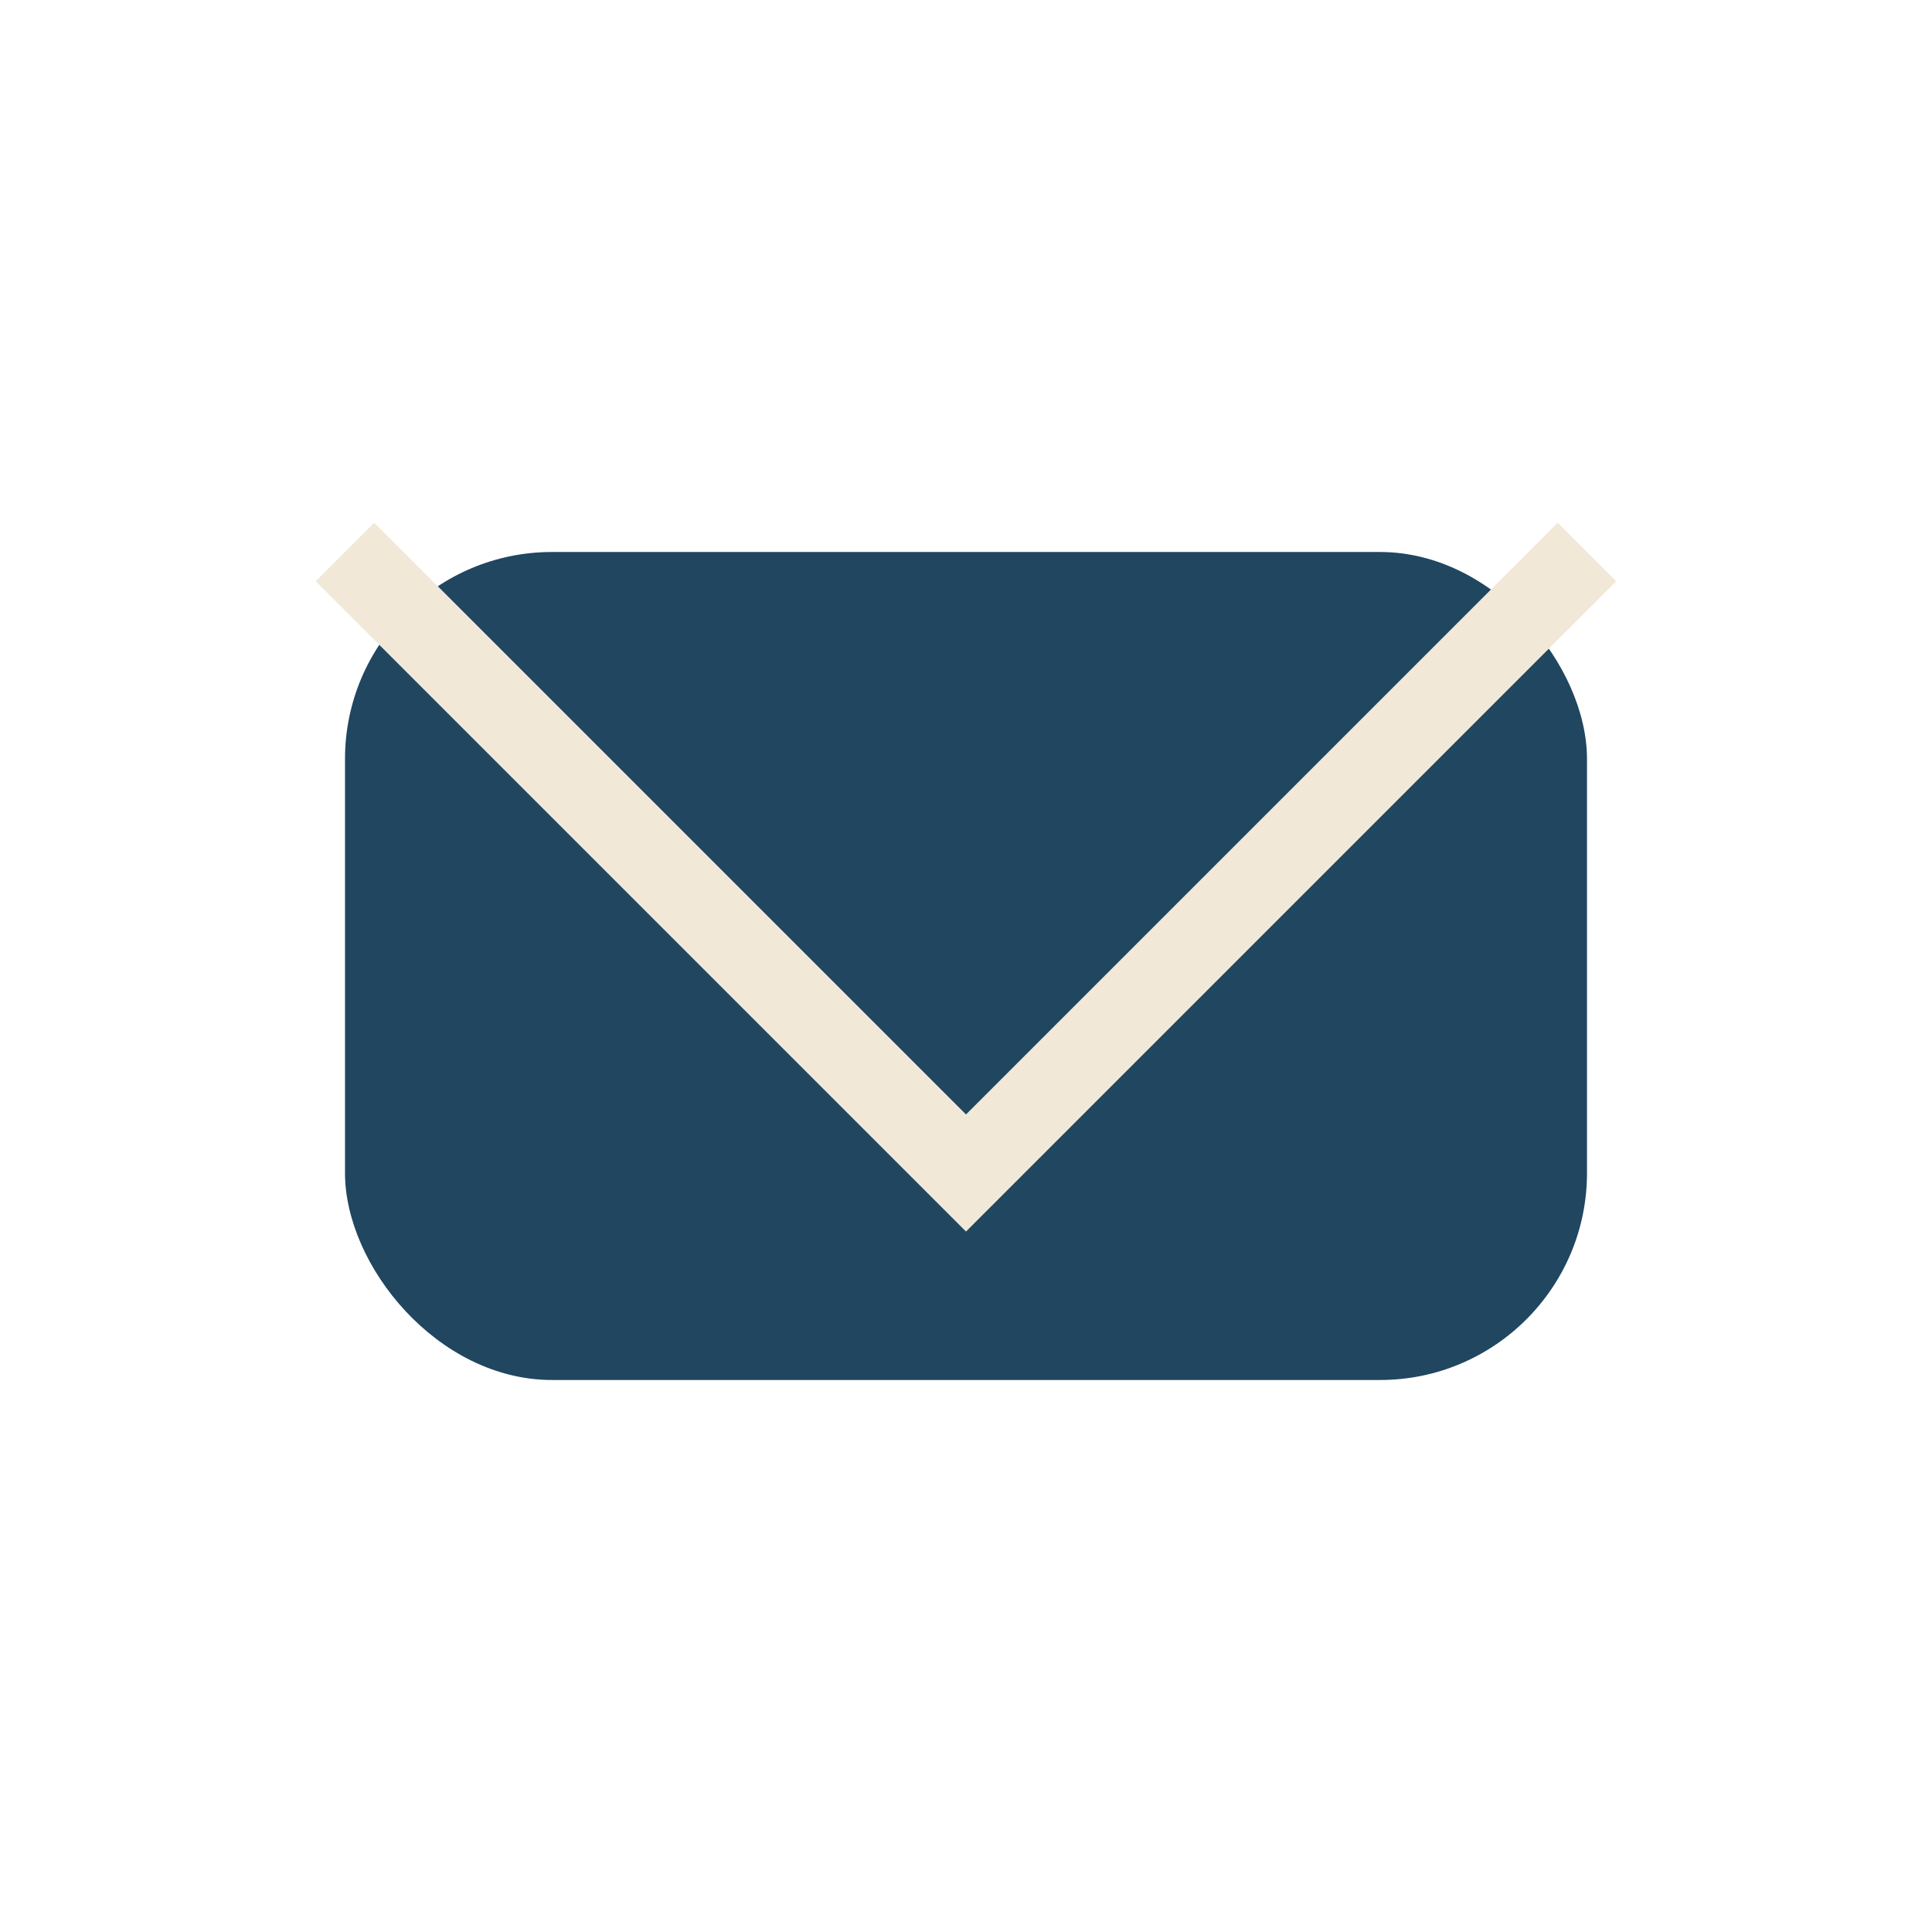
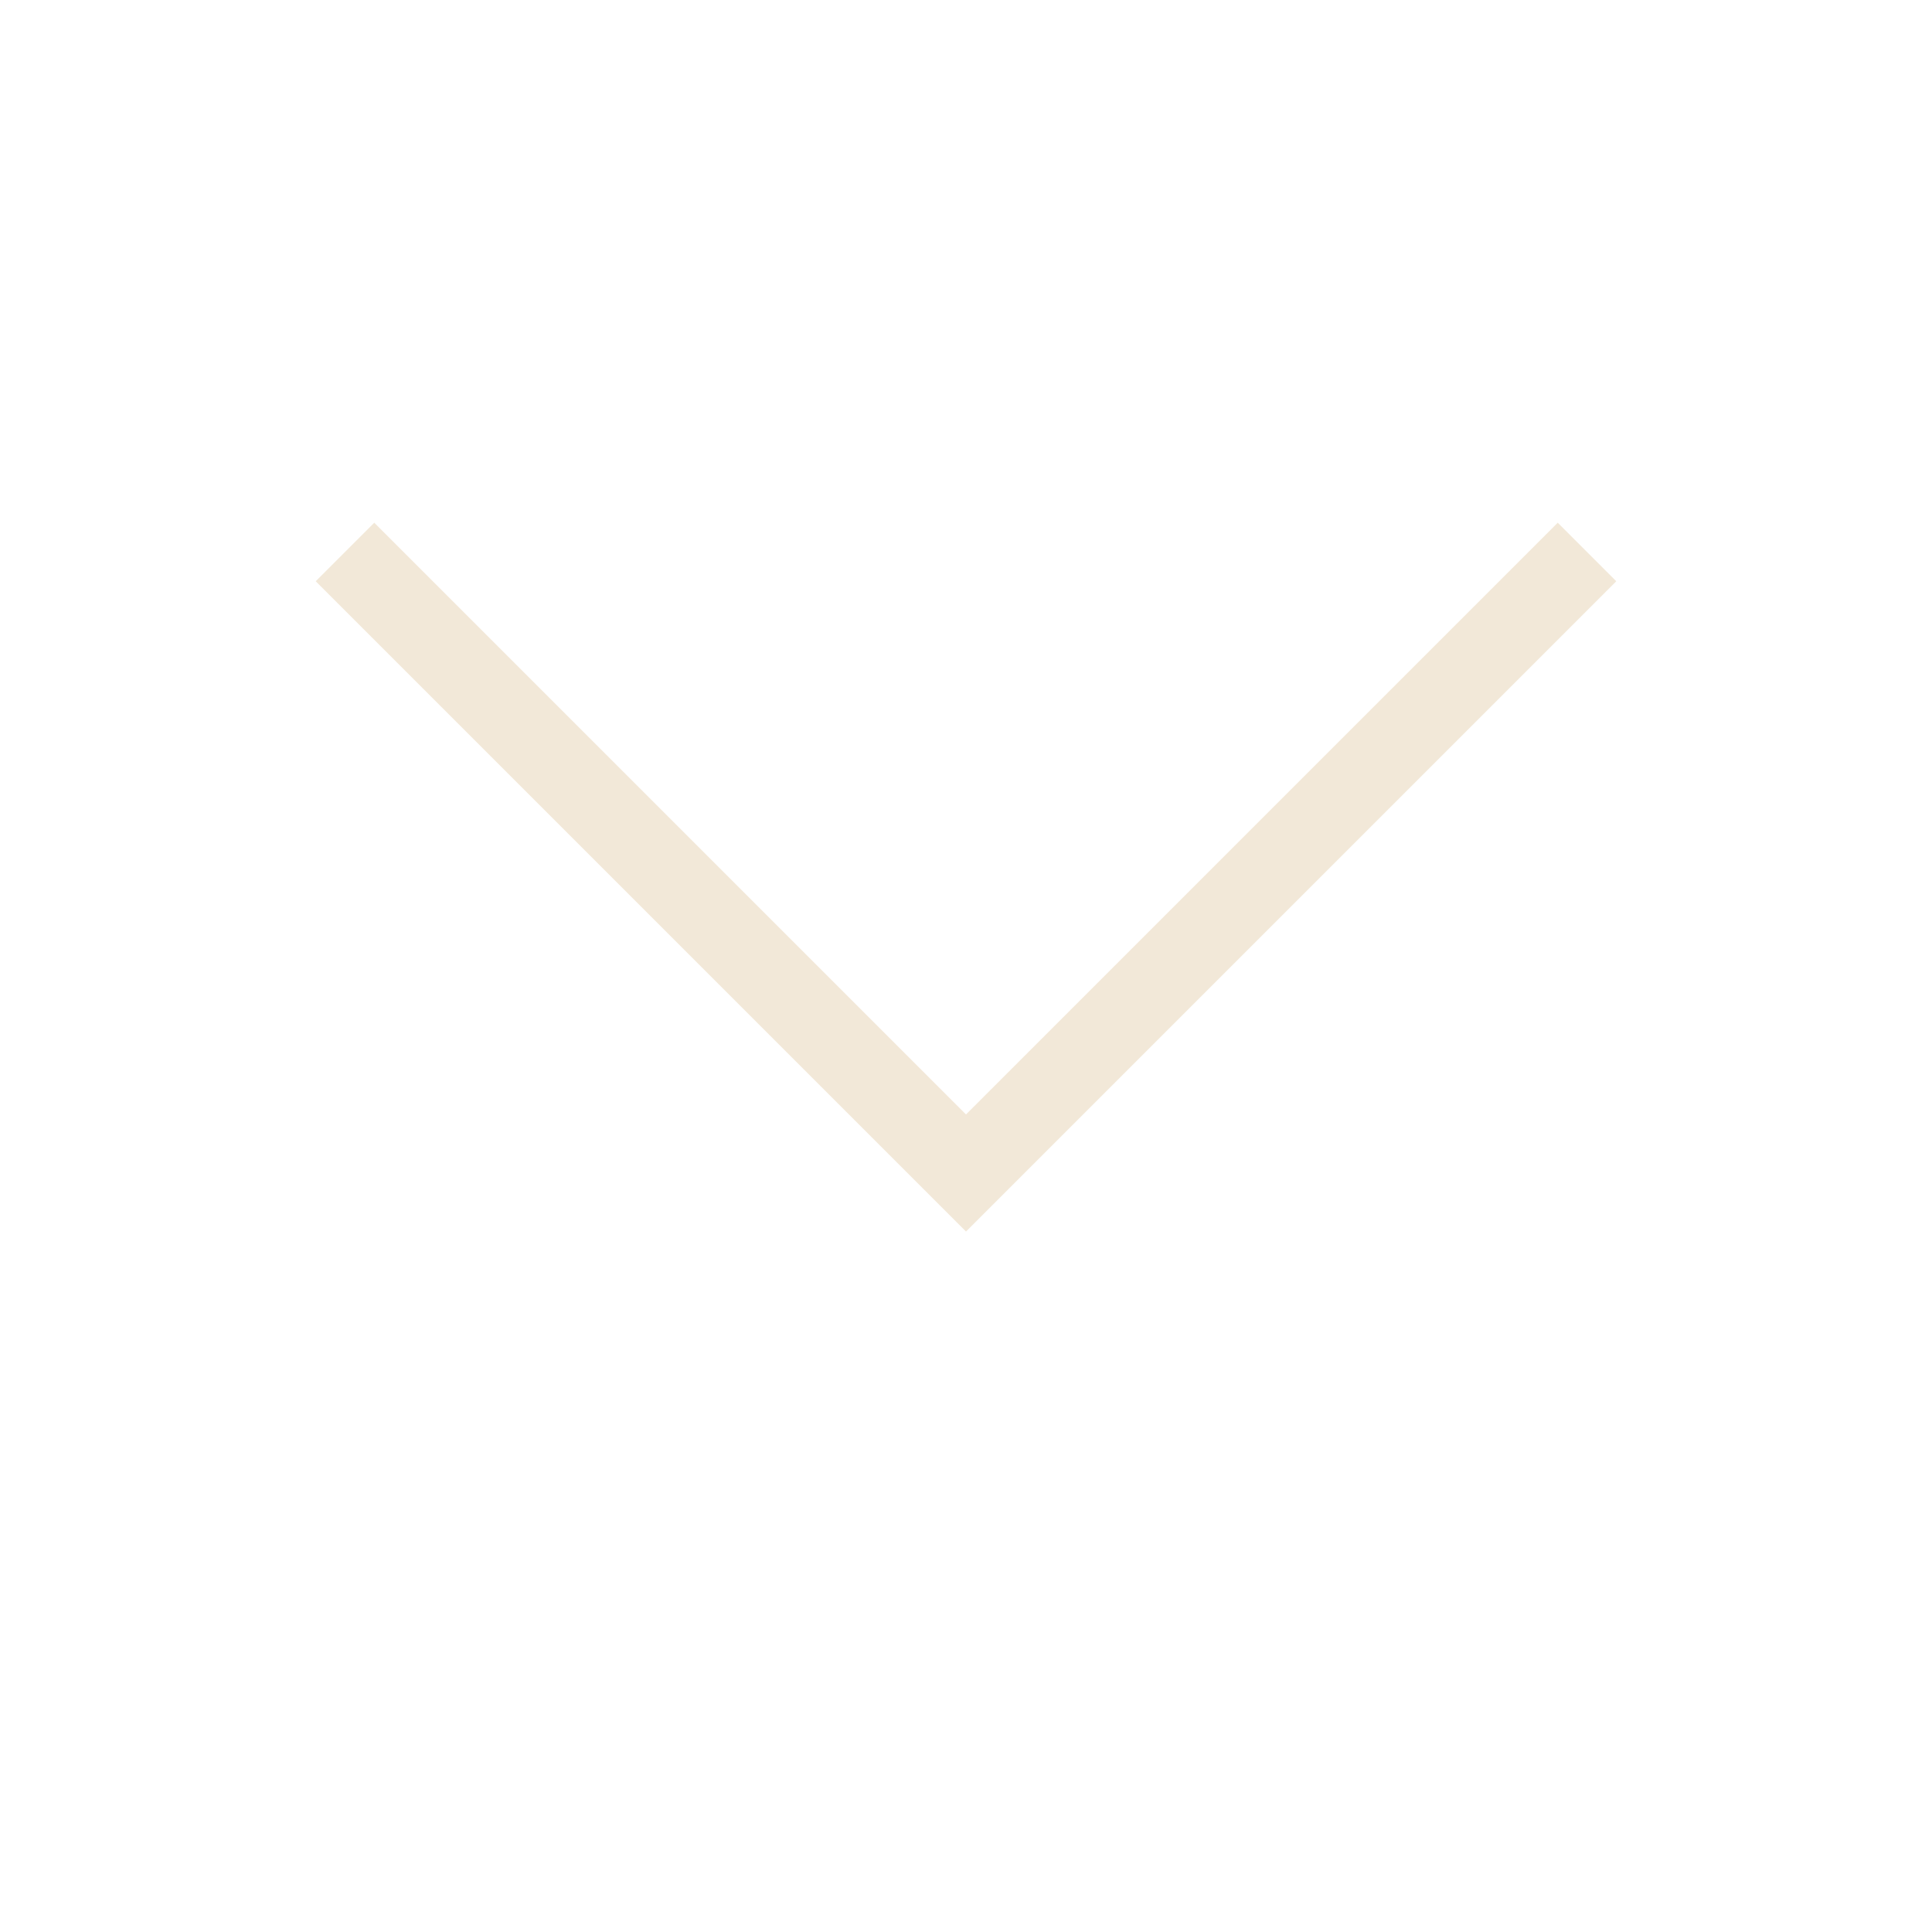
<svg xmlns="http://www.w3.org/2000/svg" width="28" height="28" viewBox="0 0 28 28">
-   <rect x="5" y="8" width="18" height="12" rx="3" fill="#204660" />
  <polyline points="5,8 14,17 23,8" fill="none" stroke="#F2E8D8" stroke-width="1.2" />
</svg>